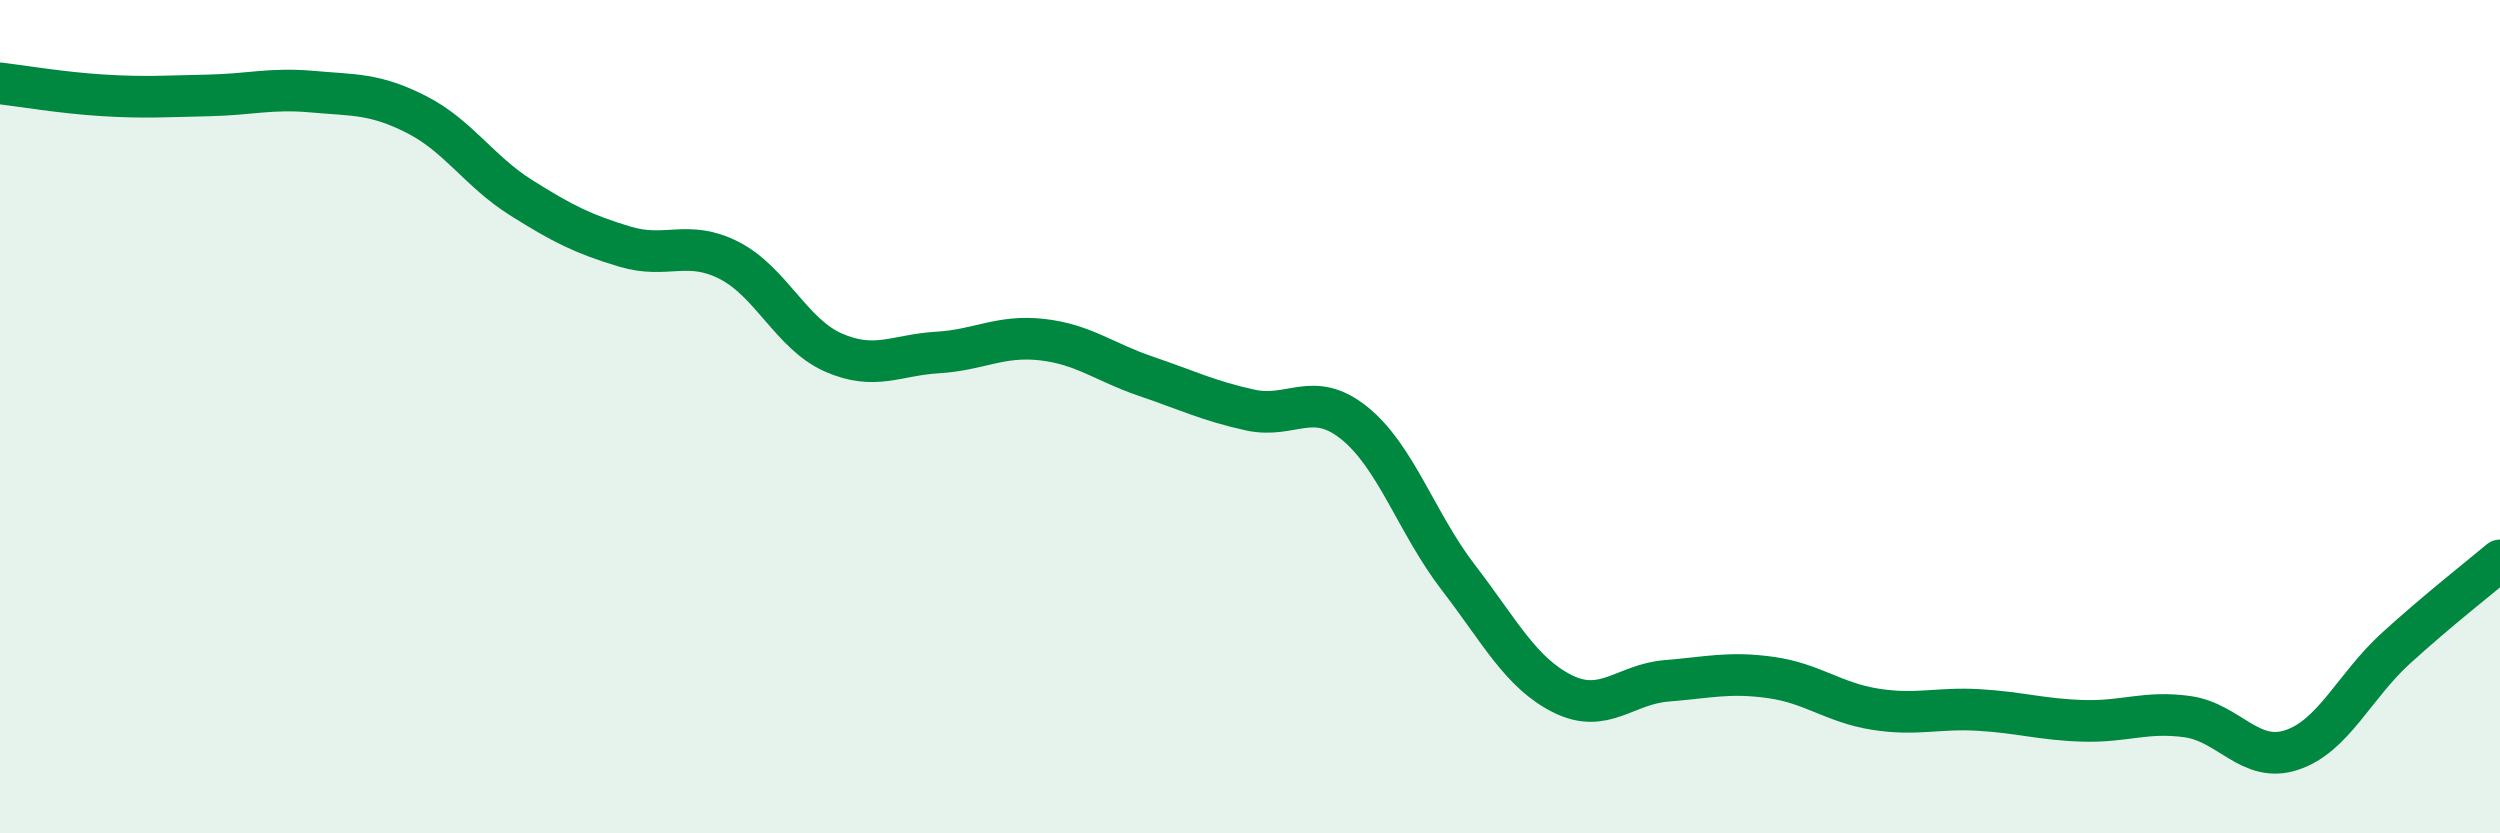
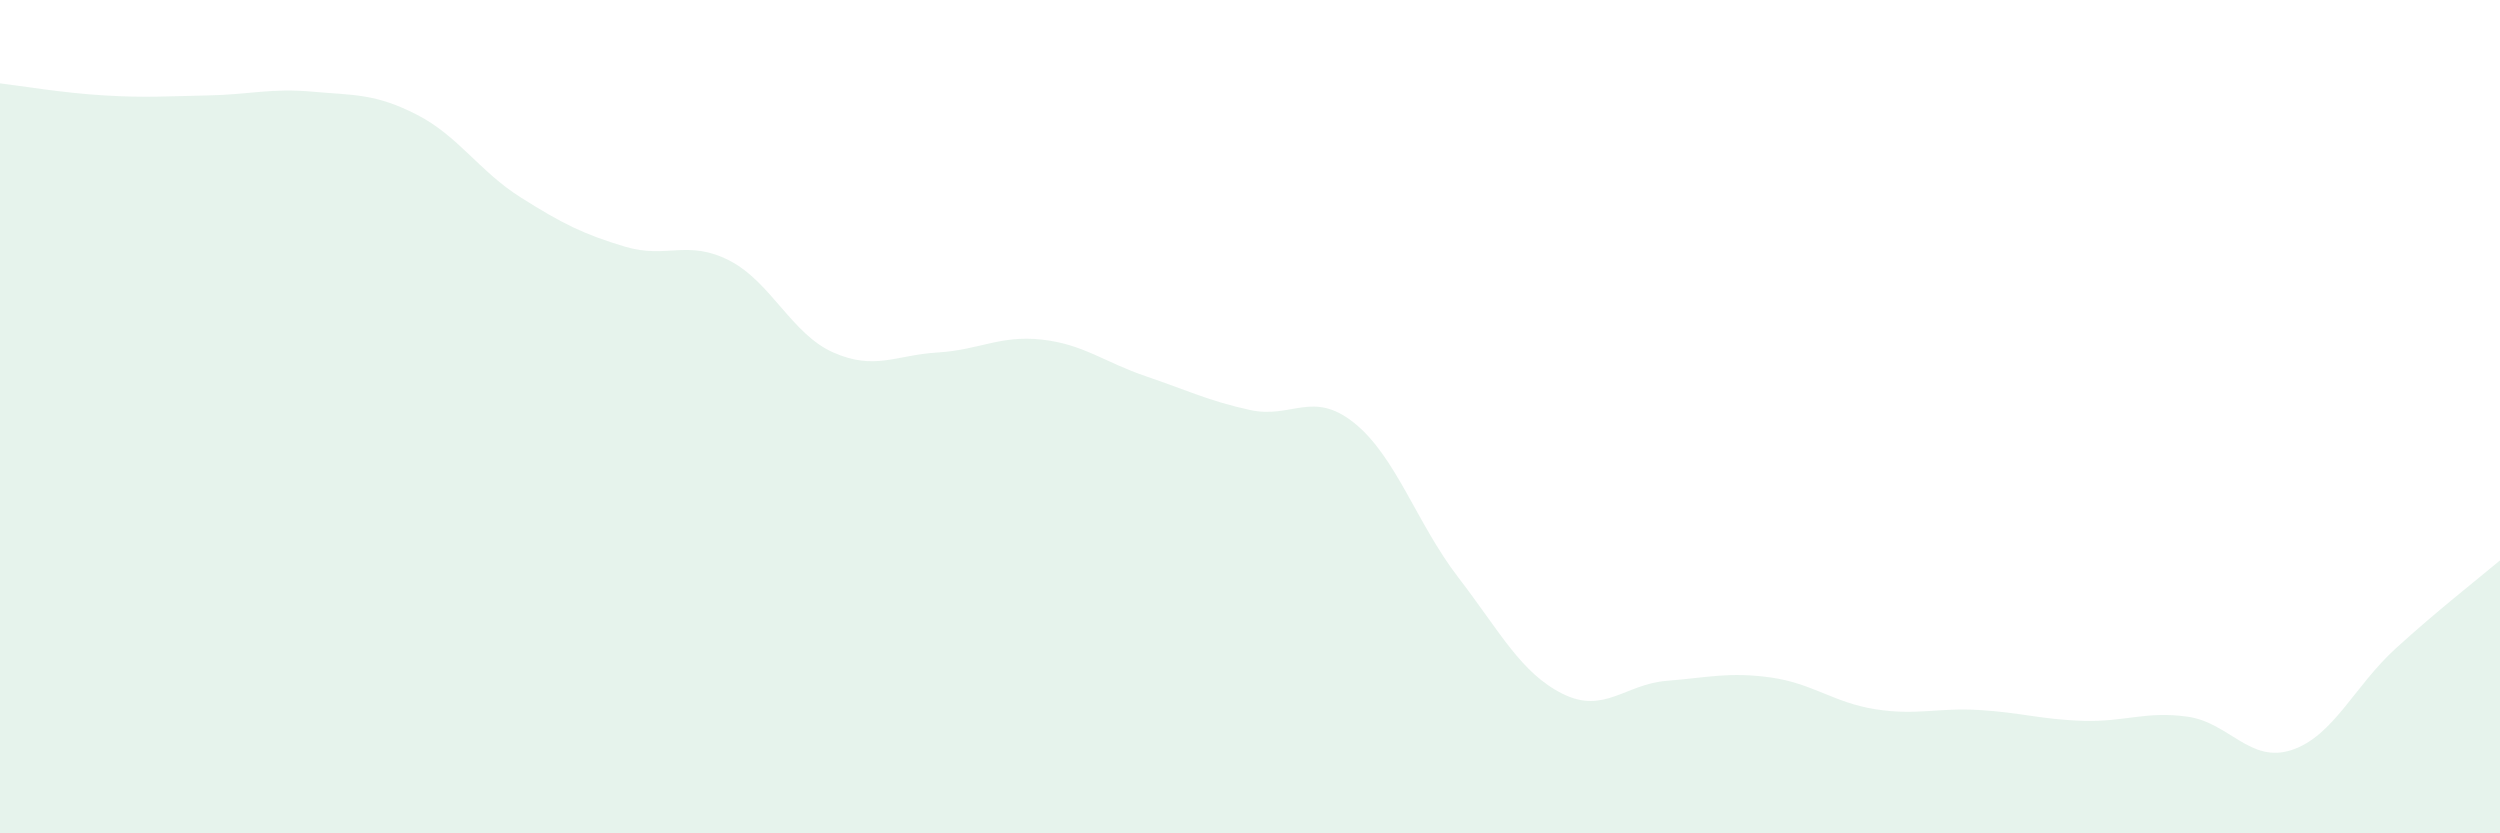
<svg xmlns="http://www.w3.org/2000/svg" width="60" height="20" viewBox="0 0 60 20">
  <path d="M 0,2 C 0.5,2.06 1.5,2.23 2.5,2.29 C 3.5,2.35 4,2.31 5,2.29 C 6,2.27 6.5,2.11 7.5,2.2 C 8.5,2.29 9,2.24 10,2.75 C 11,3.26 11.5,4.11 12.5,4.74 C 13.5,5.37 14,5.62 15,5.92 C 16,6.22 16.5,5.74 17.5,6.25 C 18.5,6.76 19,8.02 20,8.46 C 21,8.9 21.5,8.52 22.5,8.46 C 23.5,8.4 24,8.04 25,8.15 C 26,8.26 26.5,8.69 27.5,9.03 C 28.5,9.37 29,9.62 30,9.84 C 31,10.06 31.5,9.35 32.5,10.15 C 33.5,10.95 34,12.56 35,13.86 C 36,15.16 36.5,16.15 37.5,16.65 C 38.5,17.15 39,16.42 40,16.34 C 41,16.26 41.5,16.12 42.5,16.26 C 43.5,16.4 44,16.86 45,17.02 C 46,17.18 46.5,16.98 47.5,17.04 C 48.5,17.1 49,17.27 50,17.3 C 51,17.33 51.5,17.06 52.5,17.2 C 53.5,17.34 54,18.33 55,18 C 56,17.67 56.5,16.47 57.5,15.56 C 58.5,14.65 59.5,13.87 60,13.45L60 20L0 20Z" fill="#008740" opacity="0.1" stroke-linecap="round" stroke-linejoin="round" />
-   <path d="M 0,2 C 0.5,2.06 1.5,2.23 2.5,2.29 C 3.5,2.35 4,2.31 5,2.29 C 6,2.27 6.5,2.11 7.5,2.2 C 8.5,2.29 9,2.24 10,2.75 C 11,3.26 11.5,4.11 12.5,4.74 C 13.5,5.37 14,5.62 15,5.92 C 16,6.22 16.5,5.74 17.5,6.25 C 18.5,6.76 19,8.02 20,8.46 C 21,8.9 21.5,8.52 22.5,8.46 C 23.5,8.4 24,8.04 25,8.15 C 26,8.26 26.5,8.69 27.5,9.03 C 28.5,9.37 29,9.62 30,9.84 C 31,10.06 31.5,9.35 32.5,10.15 C 33.5,10.95 34,12.56 35,13.86 C 36,15.16 36.5,16.15 37.5,16.65 C 38.5,17.15 39,16.42 40,16.34 C 41,16.26 41.5,16.12 42.5,16.26 C 43.5,16.4 44,16.86 45,17.02 C 46,17.18 46.5,16.98 47.5,17.04 C 48.5,17.1 49,17.27 50,17.3 C 51,17.33 51.5,17.06 52.5,17.2 C 53.5,17.34 54,18.33 55,18 C 56,17.67 56.5,16.47 57.5,15.56 C 58.5,14.65 59.5,13.87 60,13.45" stroke="#008740" stroke-width="1" fill="none" stroke-linecap="round" stroke-linejoin="round" />
</svg>